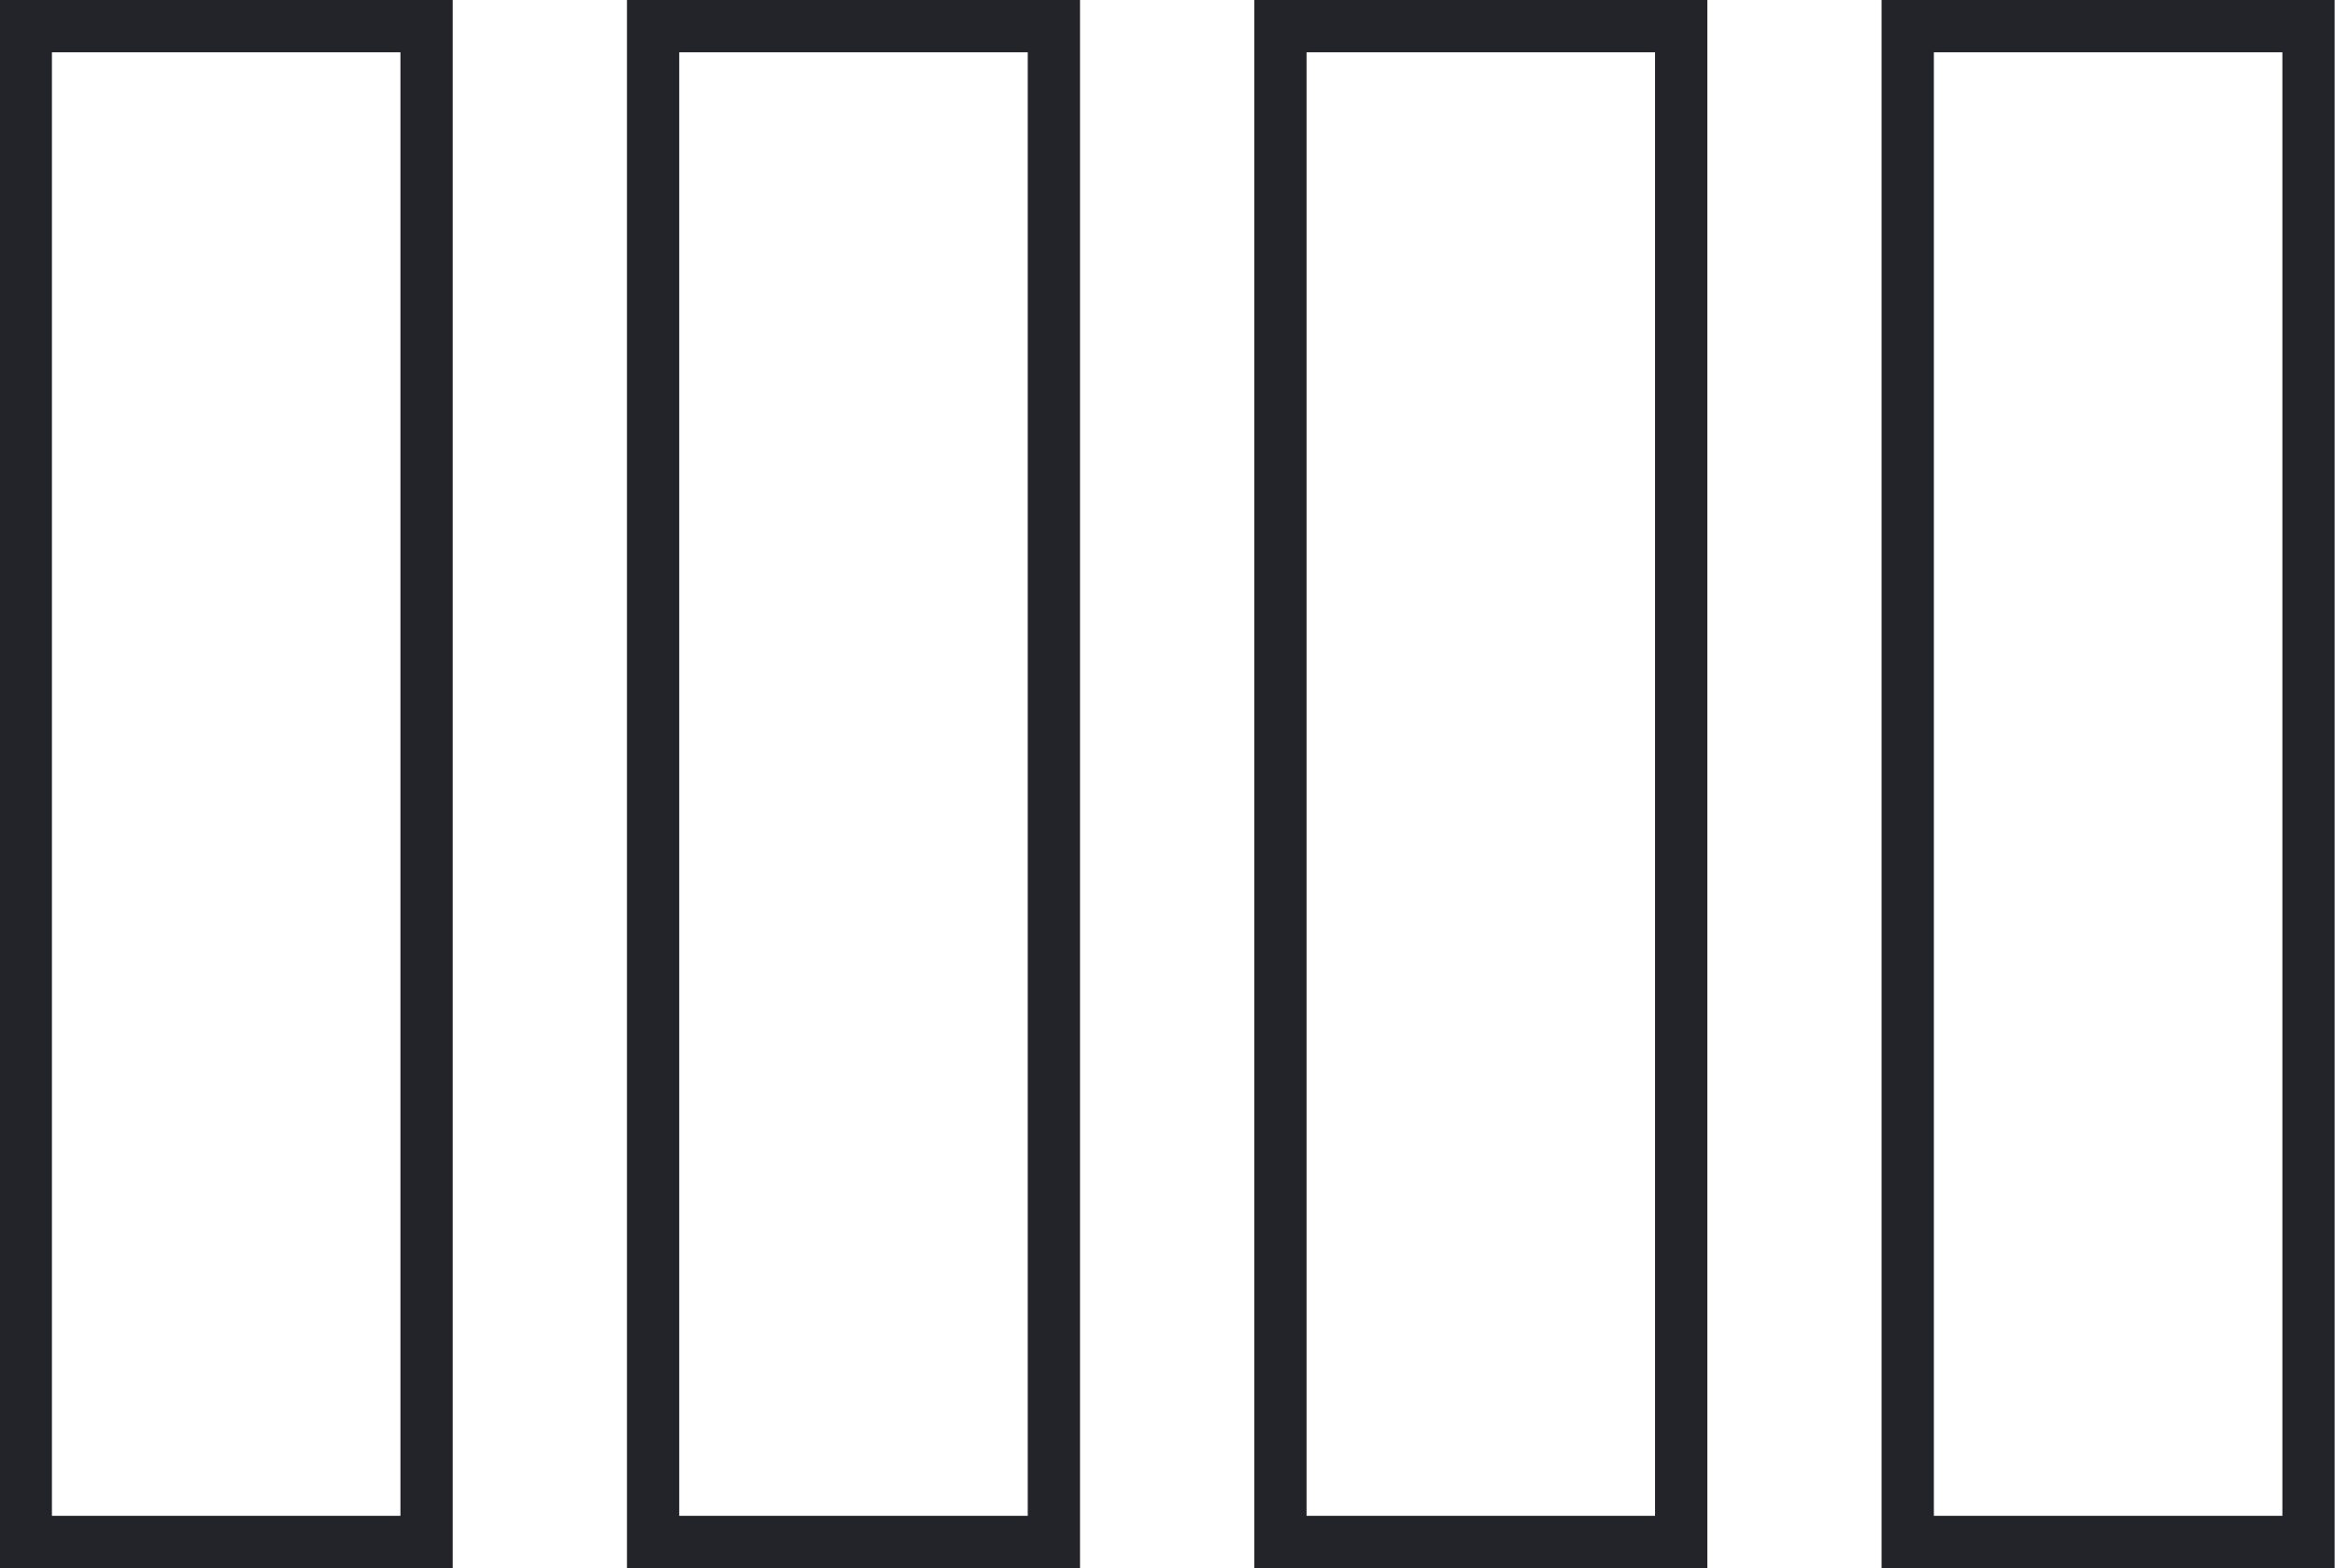
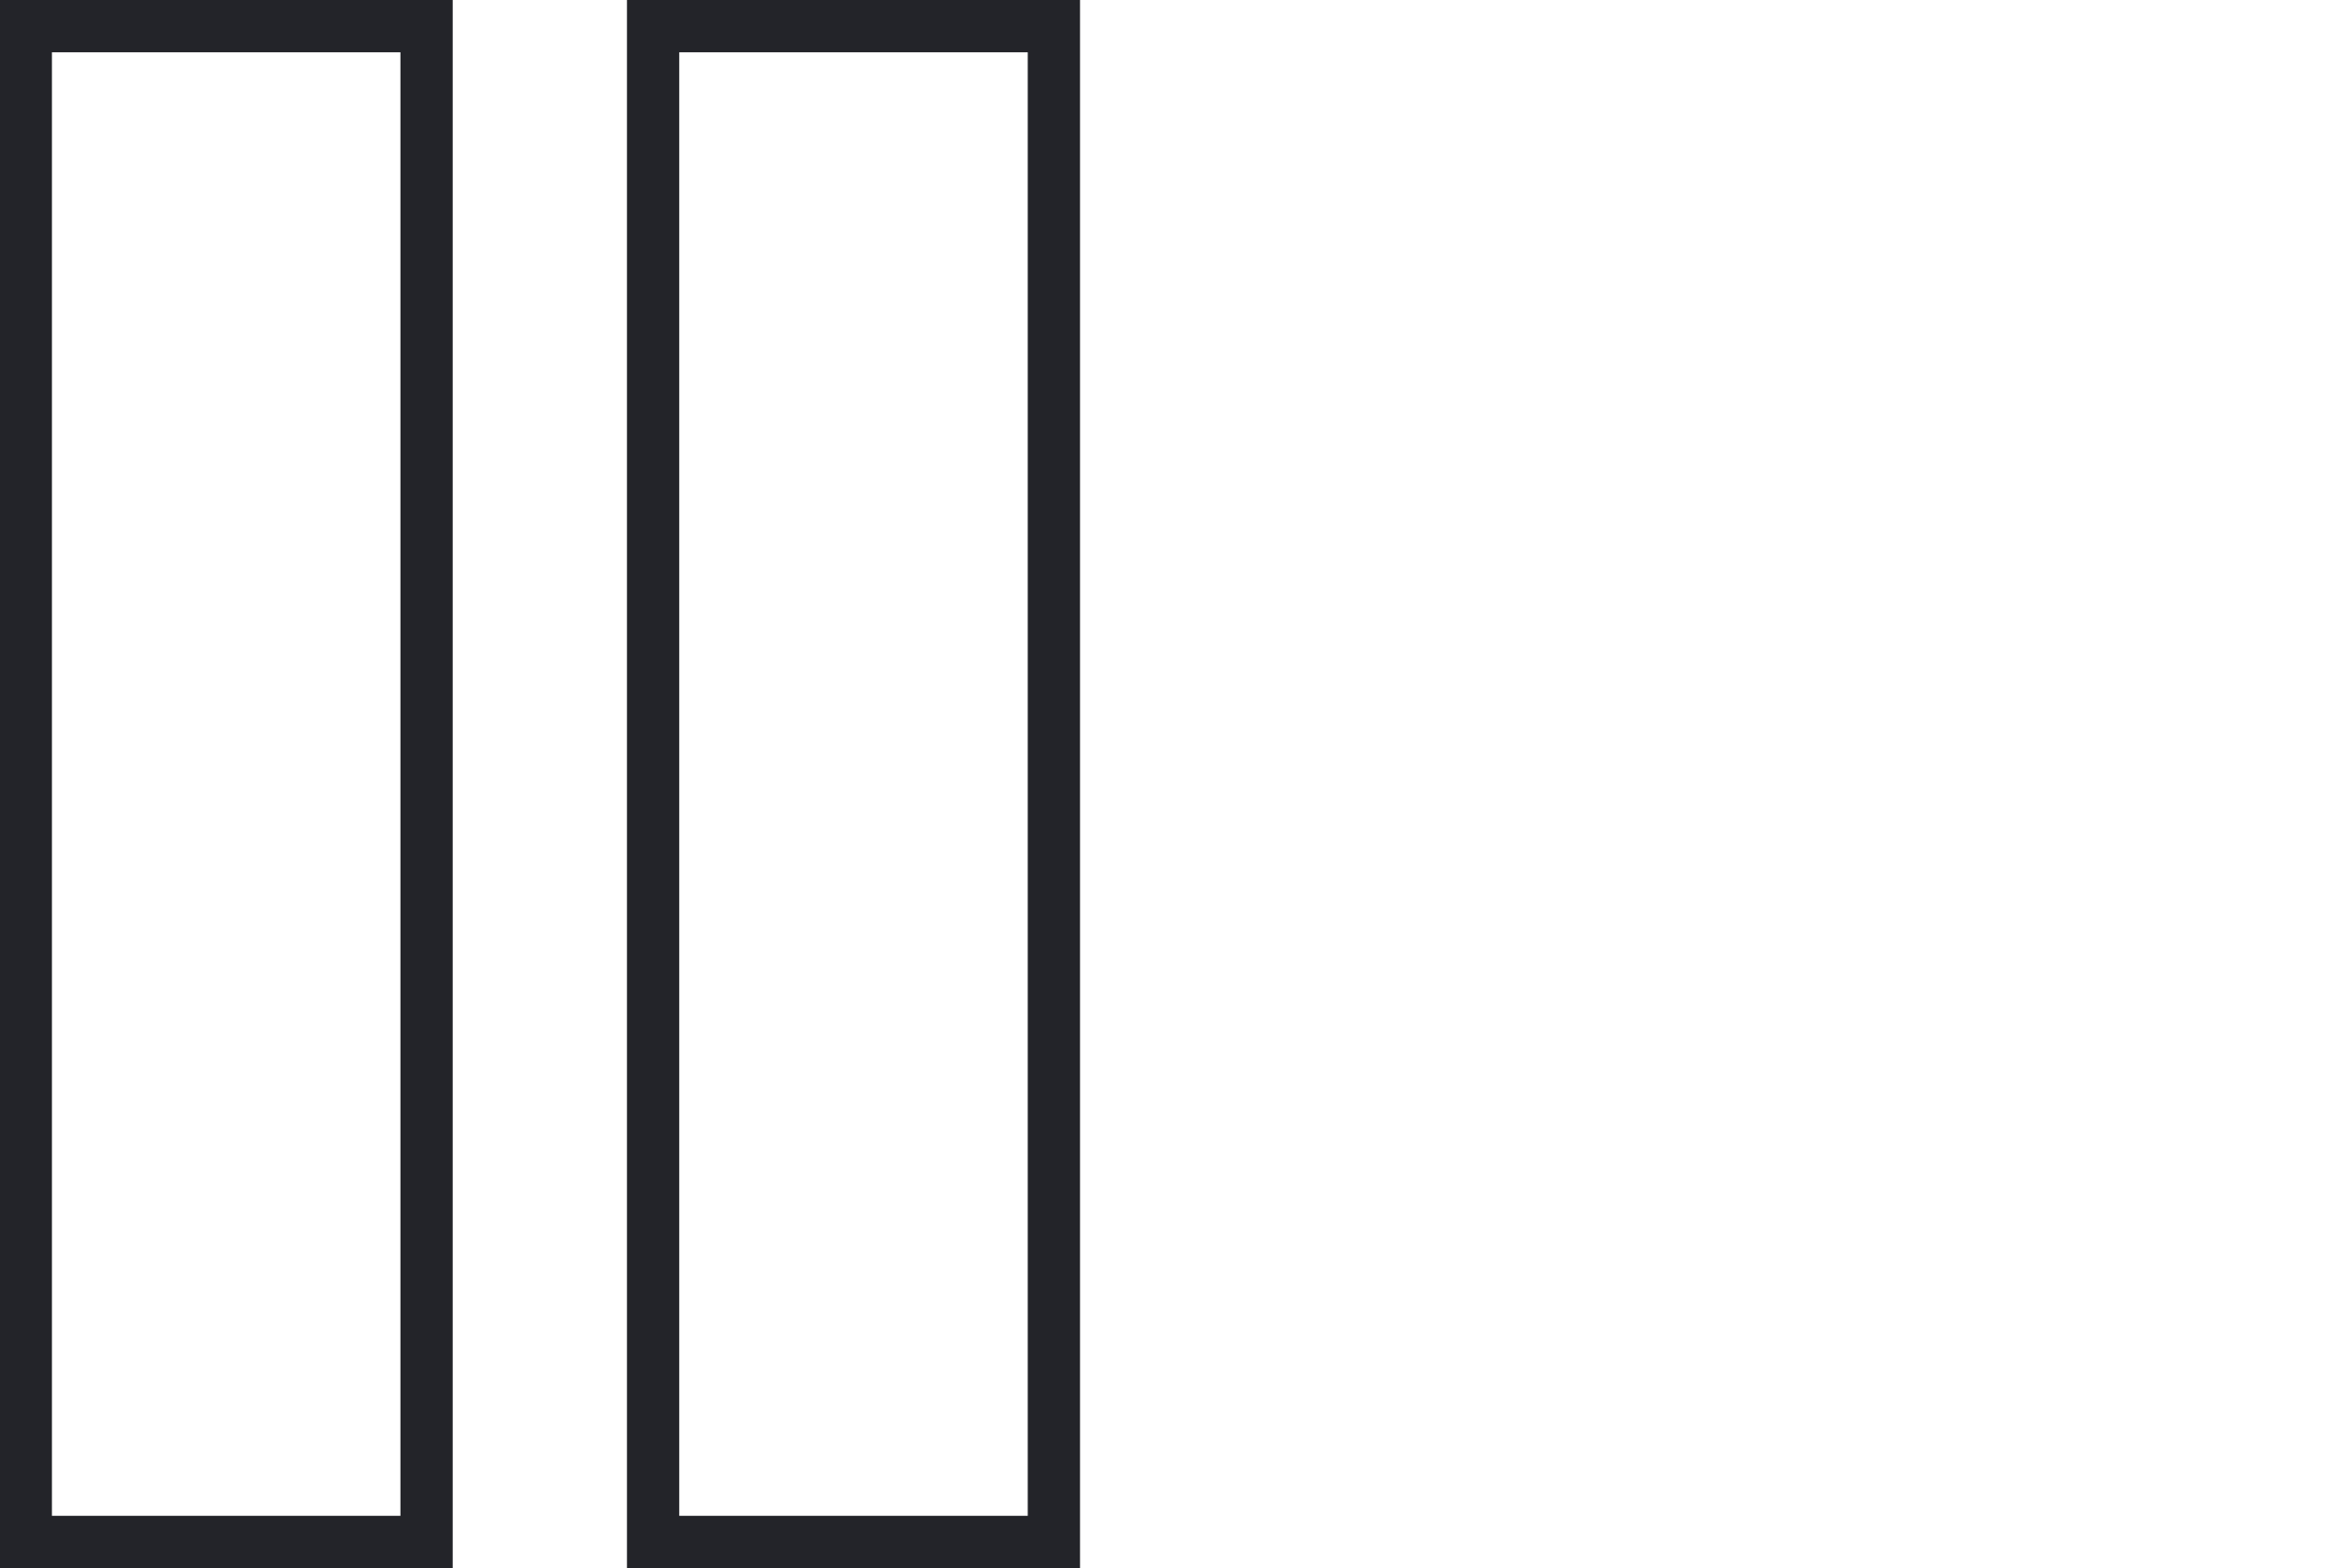
<svg xmlns="http://www.w3.org/2000/svg" width="67" height="45" viewBox="0 0 67 45" fill="none">
  <g clip-path="url(#clip0_411_3991)">
    <path d="M17.99 0V45H30.99V0H17.99ZM29.49 43.5H19.49V1.5H29.49V43.5Z" fill="#232429" />
-     <path d="M35.99 0V45H48.99V0H35.99ZM47.49 43.5H37.49V1.5H47.49V43.5Z" fill="#232429" />
-     <path d="M53.99 0V45H66.99V0H53.99ZM65.49 43.5H55.49V1.5H65.49V43.5Z" fill="#232429" />
    <path d="M-0.01 0V45H12.99V0H-0.01ZM11.49 43.5H1.49V1.5H11.49V43.5Z" fill="#232429" />
  </g>
  <defs>
    <clipPath id="clip0_411_3991">
      <rect width="67" height="45" fill="white" />
    </clipPath>
  </defs>
</svg>